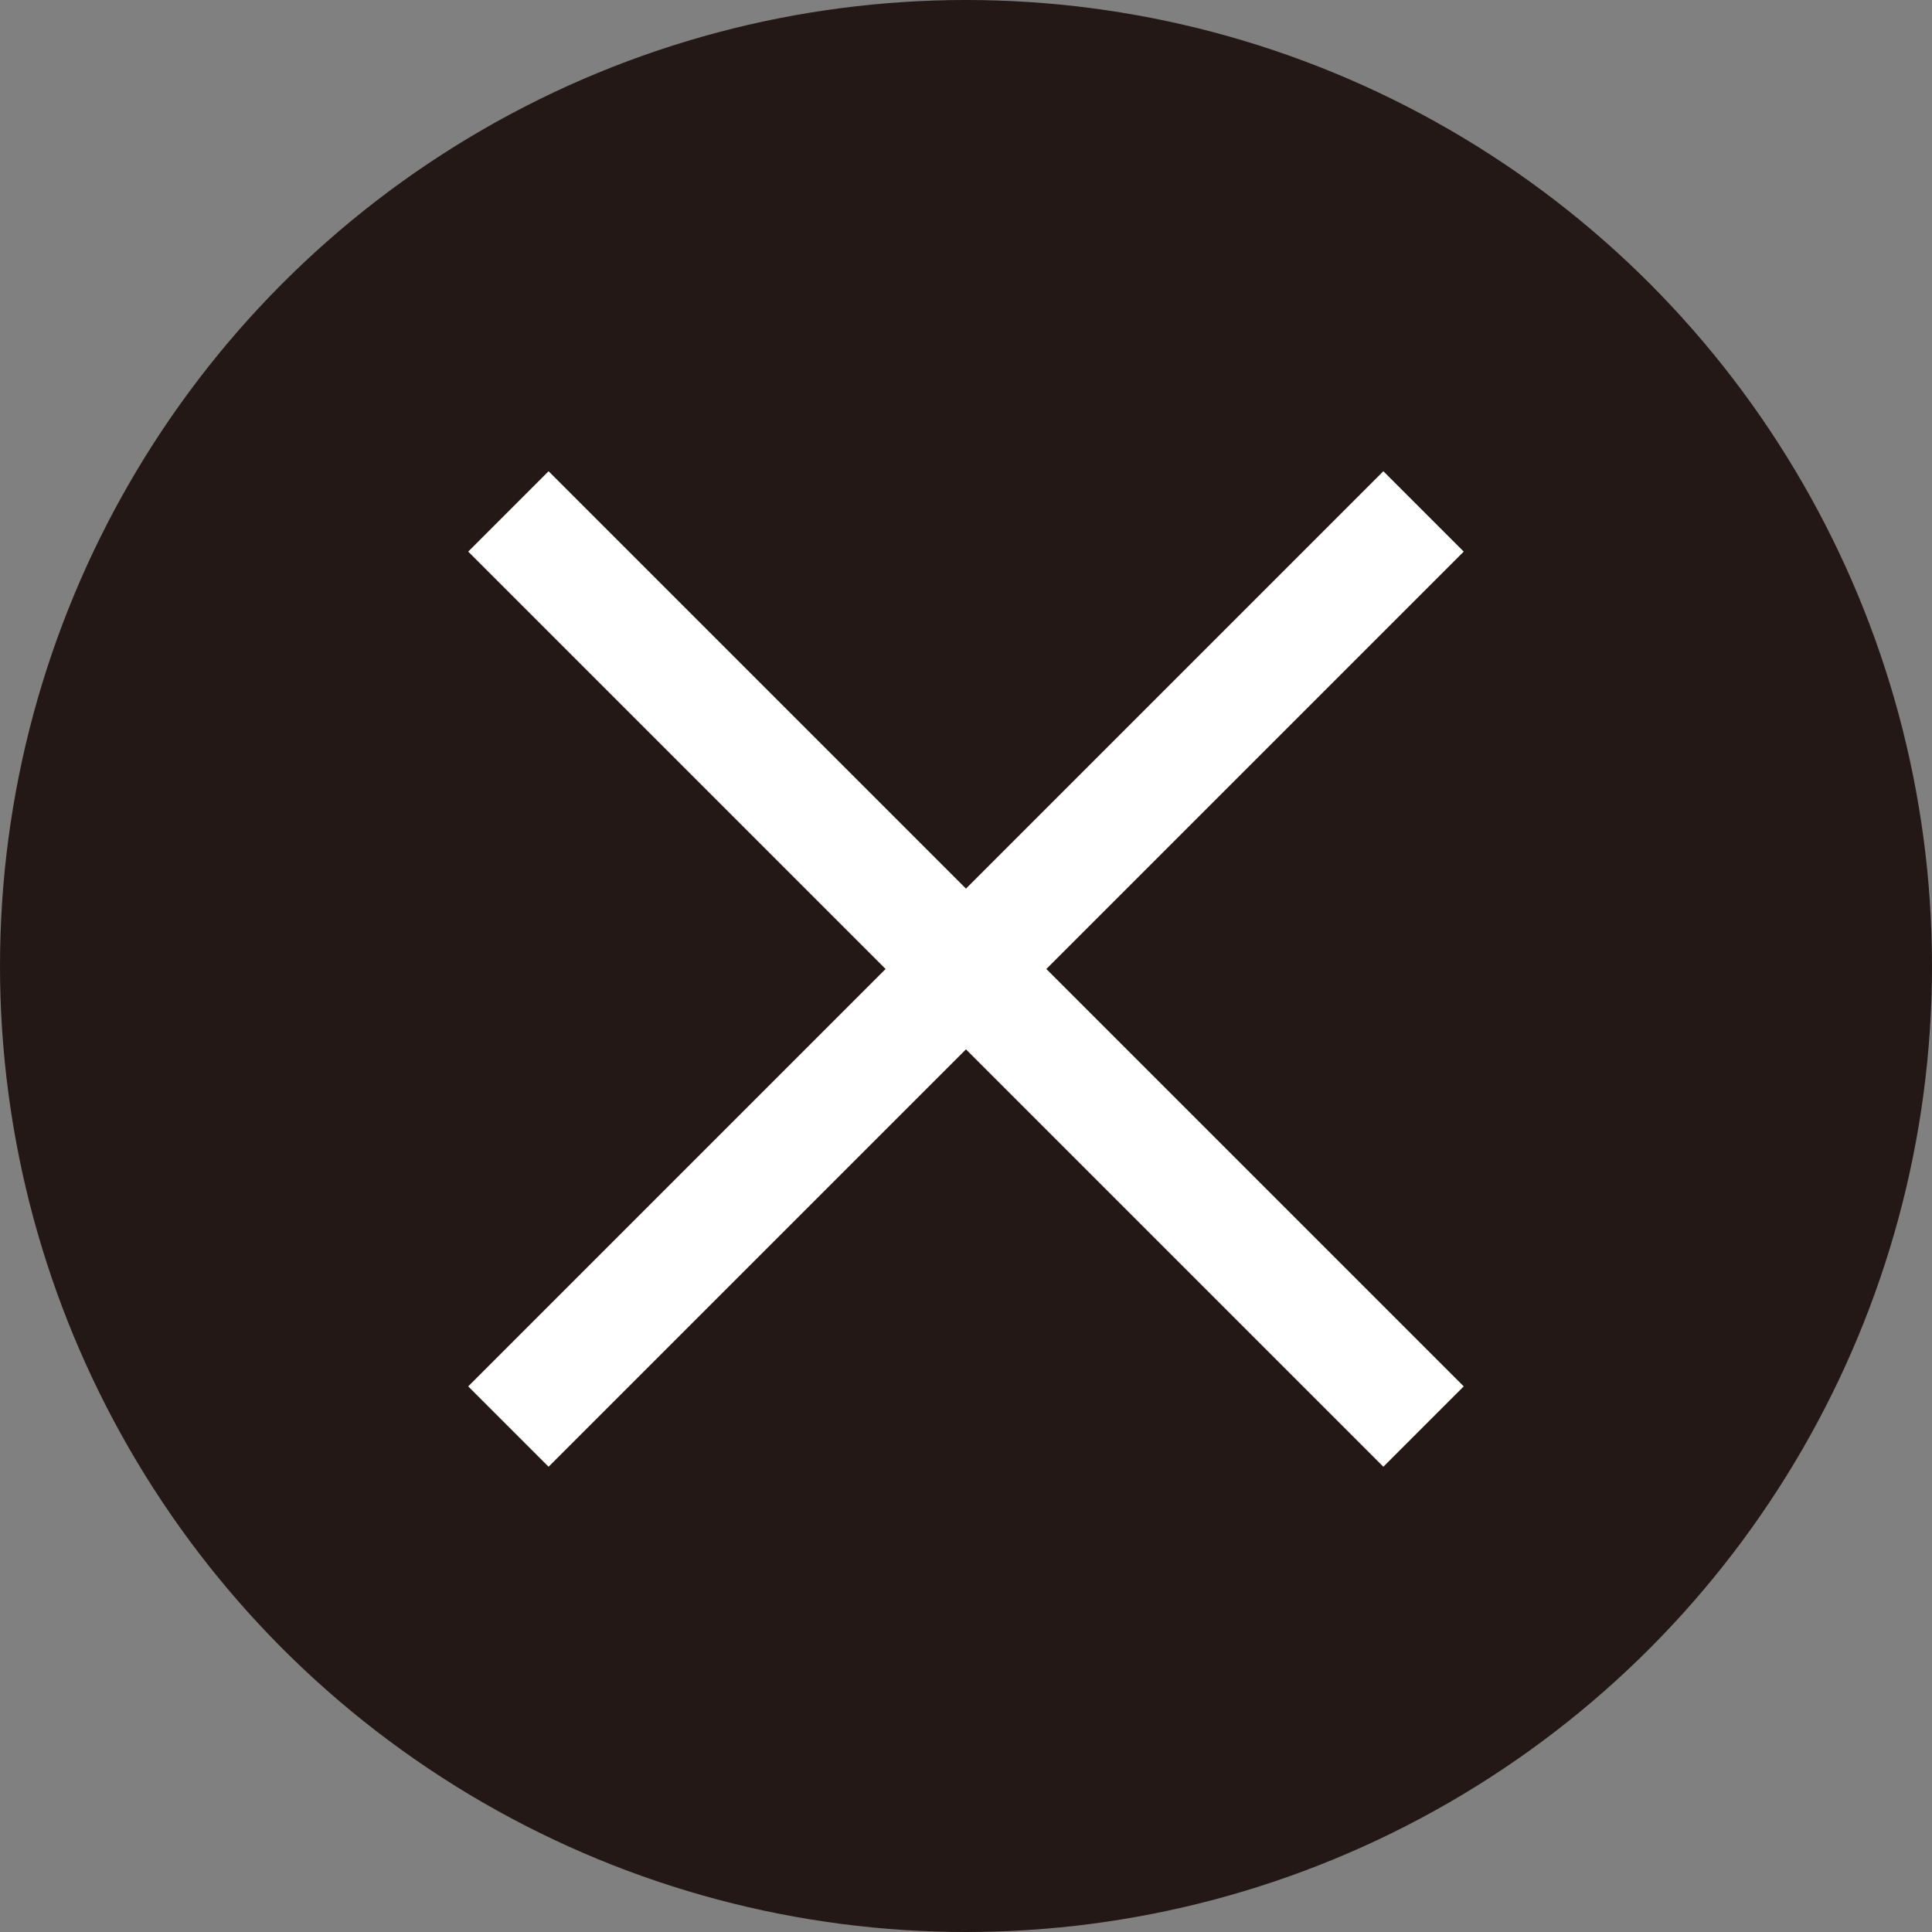
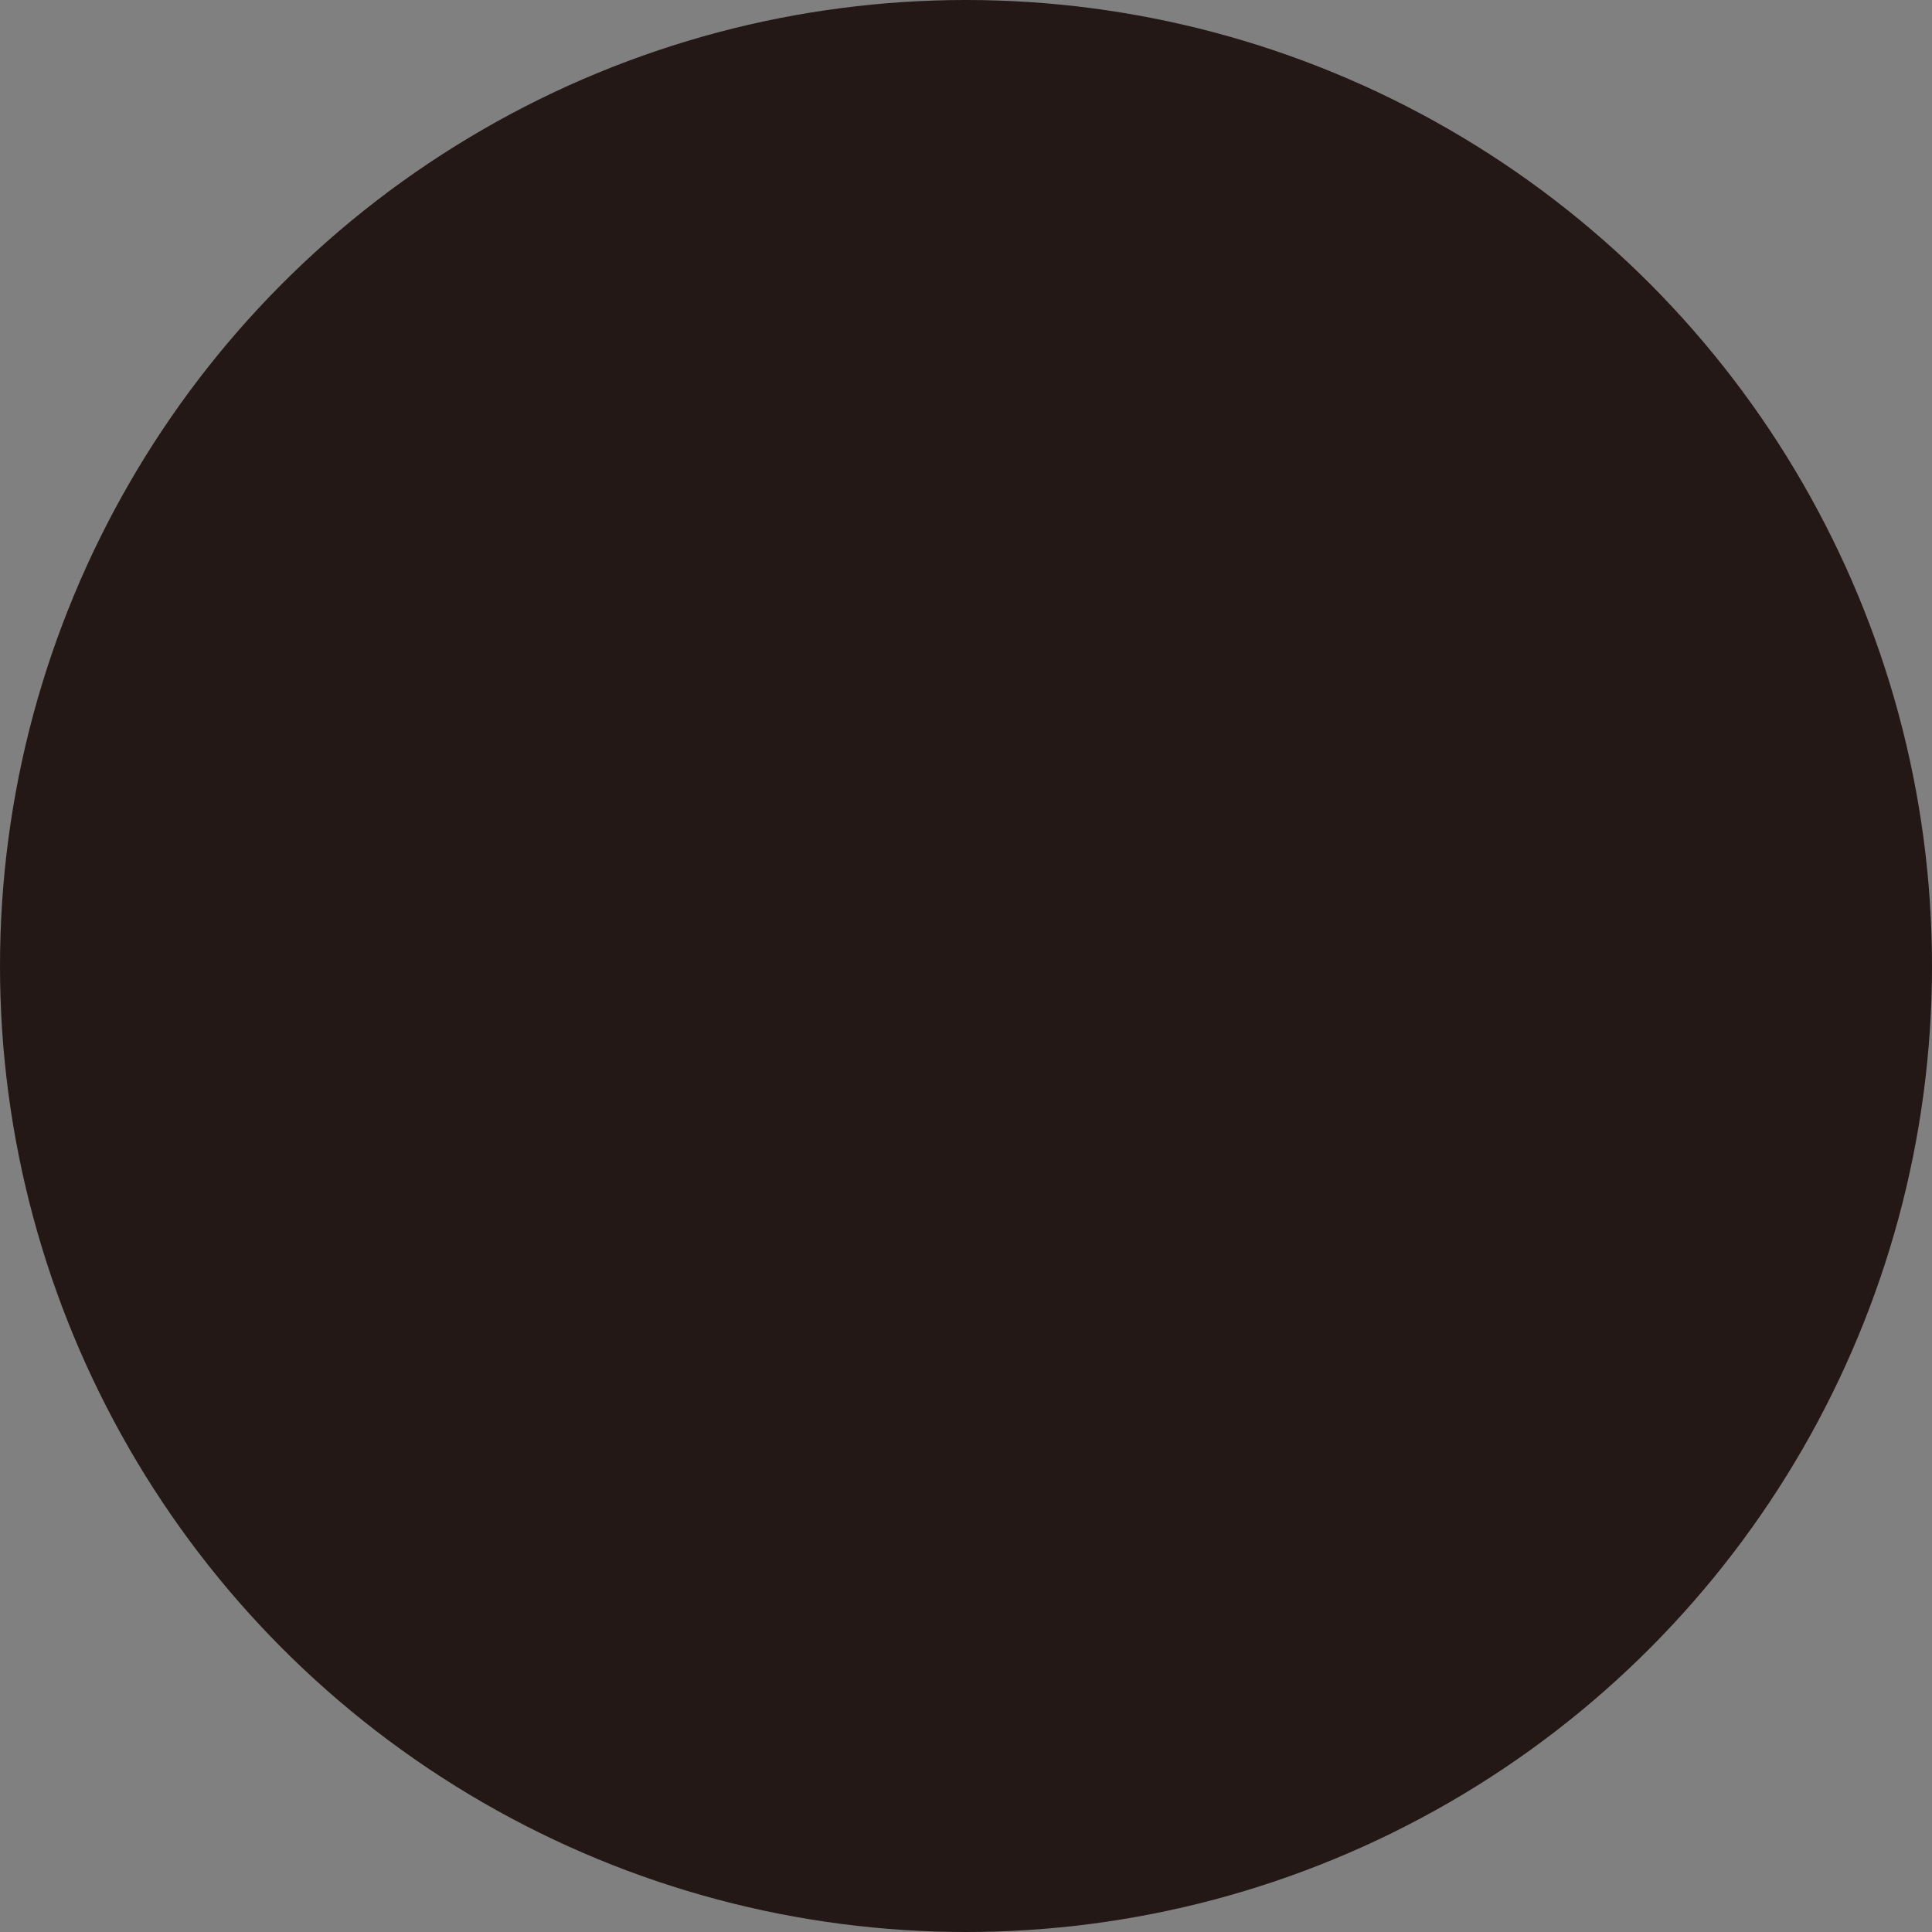
<svg xmlns="http://www.w3.org/2000/svg" width="34" height="34" viewBox="0 0 34 34" fill="none">
  <rect x="0" y="0" width="34" height="34" fill="#808080" stroke="none" />
  <circle cx="17" cy="17" r="17" fill="#231815" />
-   <path d="M8.947 9L25.052 25.105M8.947 25.105L25.052 9" stroke="white" stroke-width="2" />
</svg>